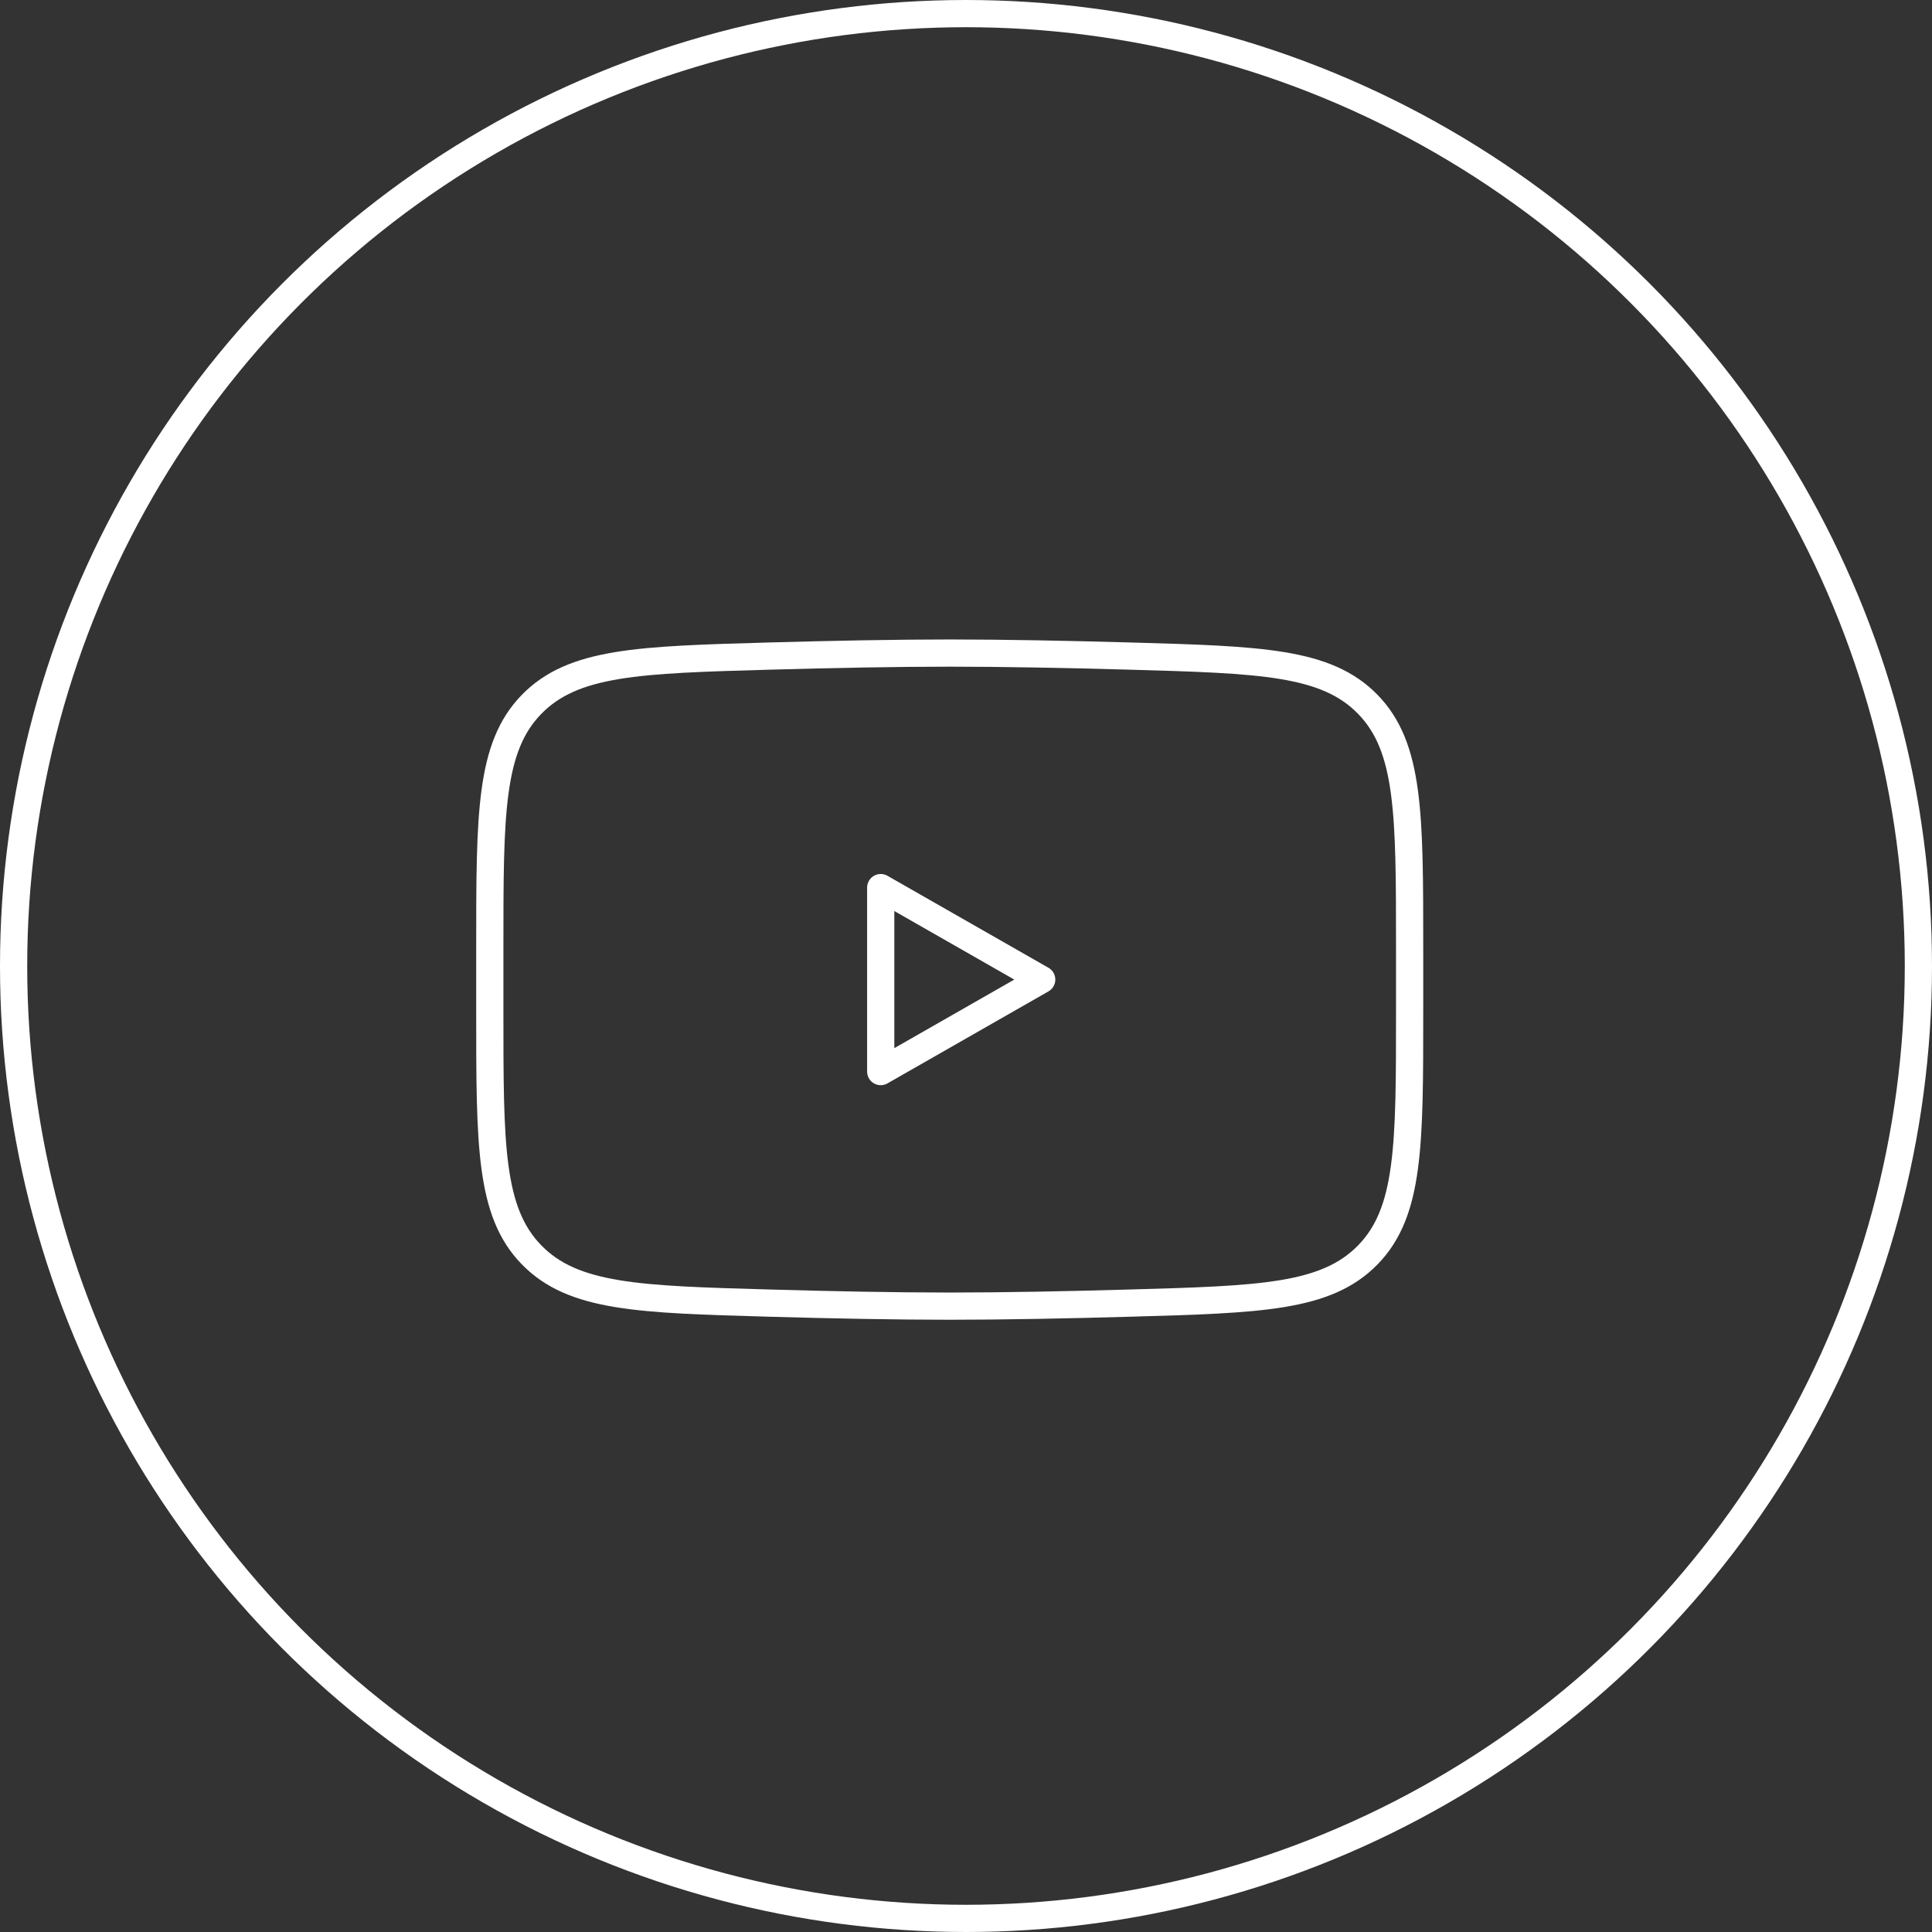
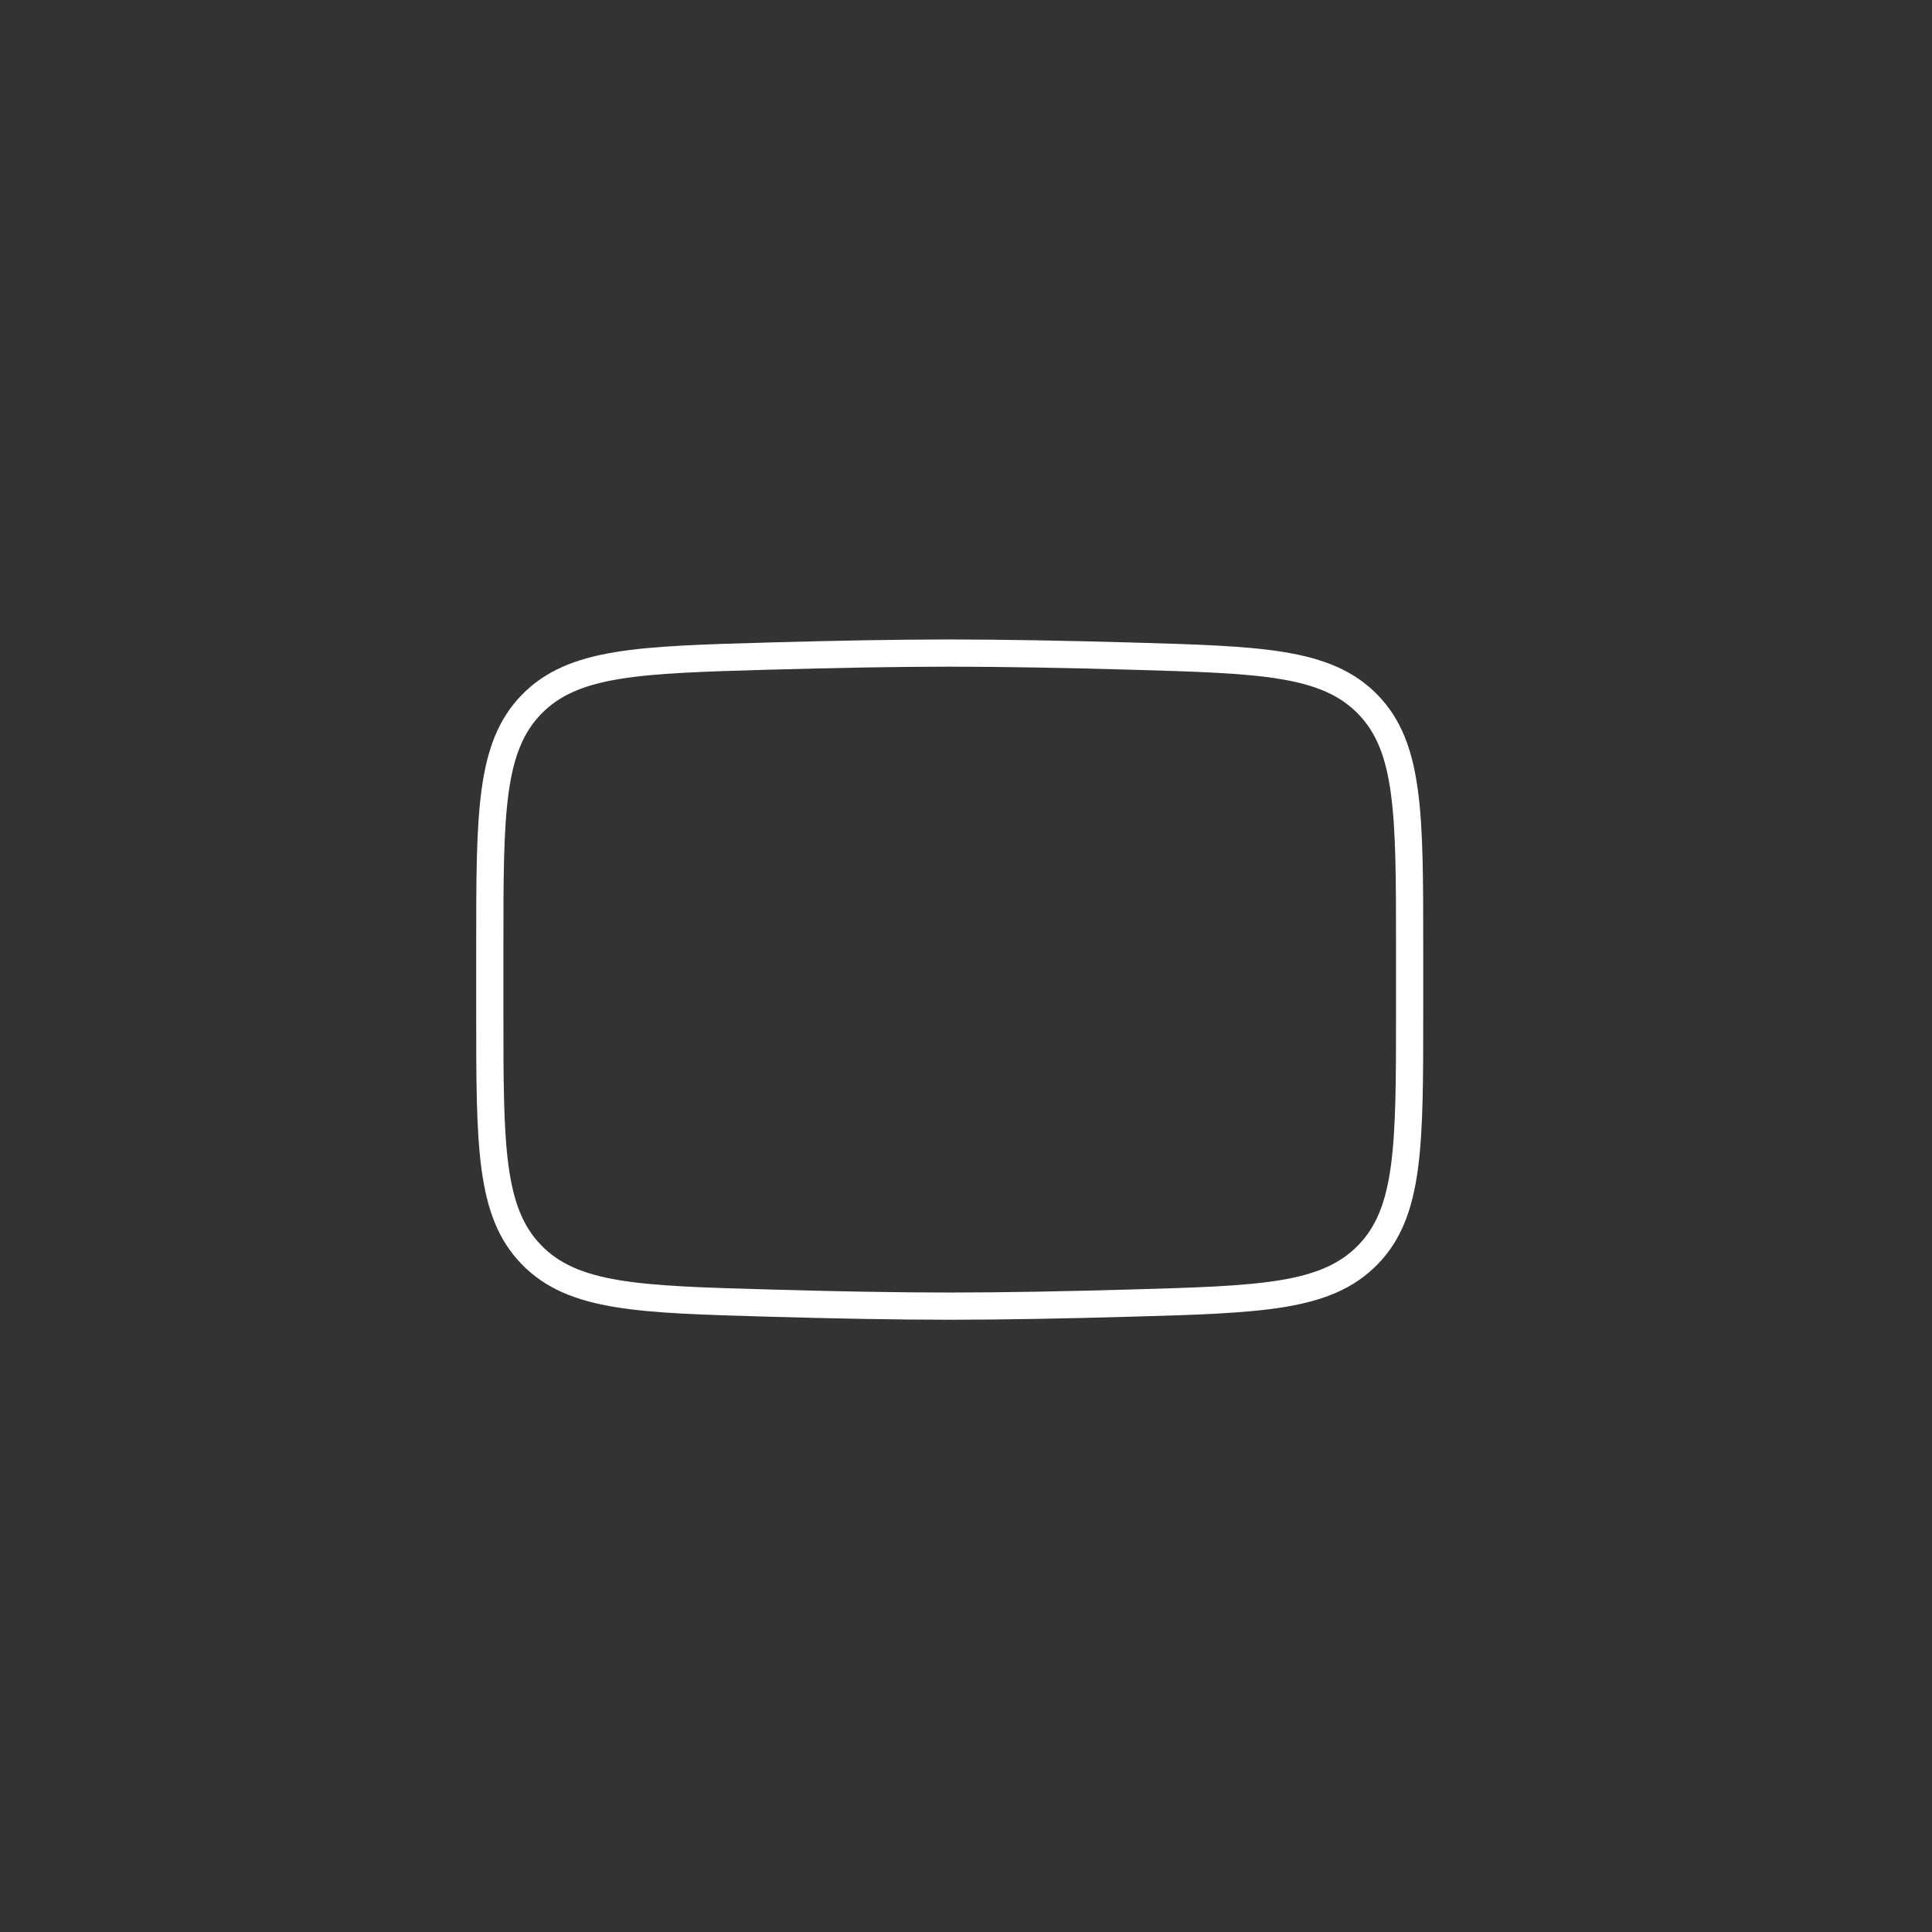
<svg xmlns="http://www.w3.org/2000/svg" width="71" height="71" viewBox="0 0 71 71" fill="none">
  <rect x="0" y="0" width="71" height="71" fill="#333333" stroke="none" />
-   <circle cx="35.5" cy="35.5" r="35" stroke="white" />
-   <path d="M38.282 35.999L32.366 39.38V32.619L38.282 35.999Z" stroke="white" stroke-linecap="round" stroke-linejoin="round" />
  <path d="M18 37.197V34.803C18 29.91 18 27.463 19.53 25.89C21.061 24.314 23.471 24.247 28.29 24.11C30.571 24.046 32.904 24 34.901 24C36.899 24 39.23 24.046 41.513 24.11C46.332 24.247 48.742 24.314 50.272 25.89C51.801 27.465 51.803 29.912 51.803 34.803V37.195C51.803 42.09 51.803 44.535 50.273 46.11C48.742 47.684 46.334 47.753 41.513 47.889C39.231 47.954 36.899 48 34.901 48C32.904 48 30.573 47.954 28.29 47.889C23.471 47.753 21.061 47.686 19.53 46.11C17.998 44.535 18 42.088 18 37.197Z" stroke="white" />
</svg>